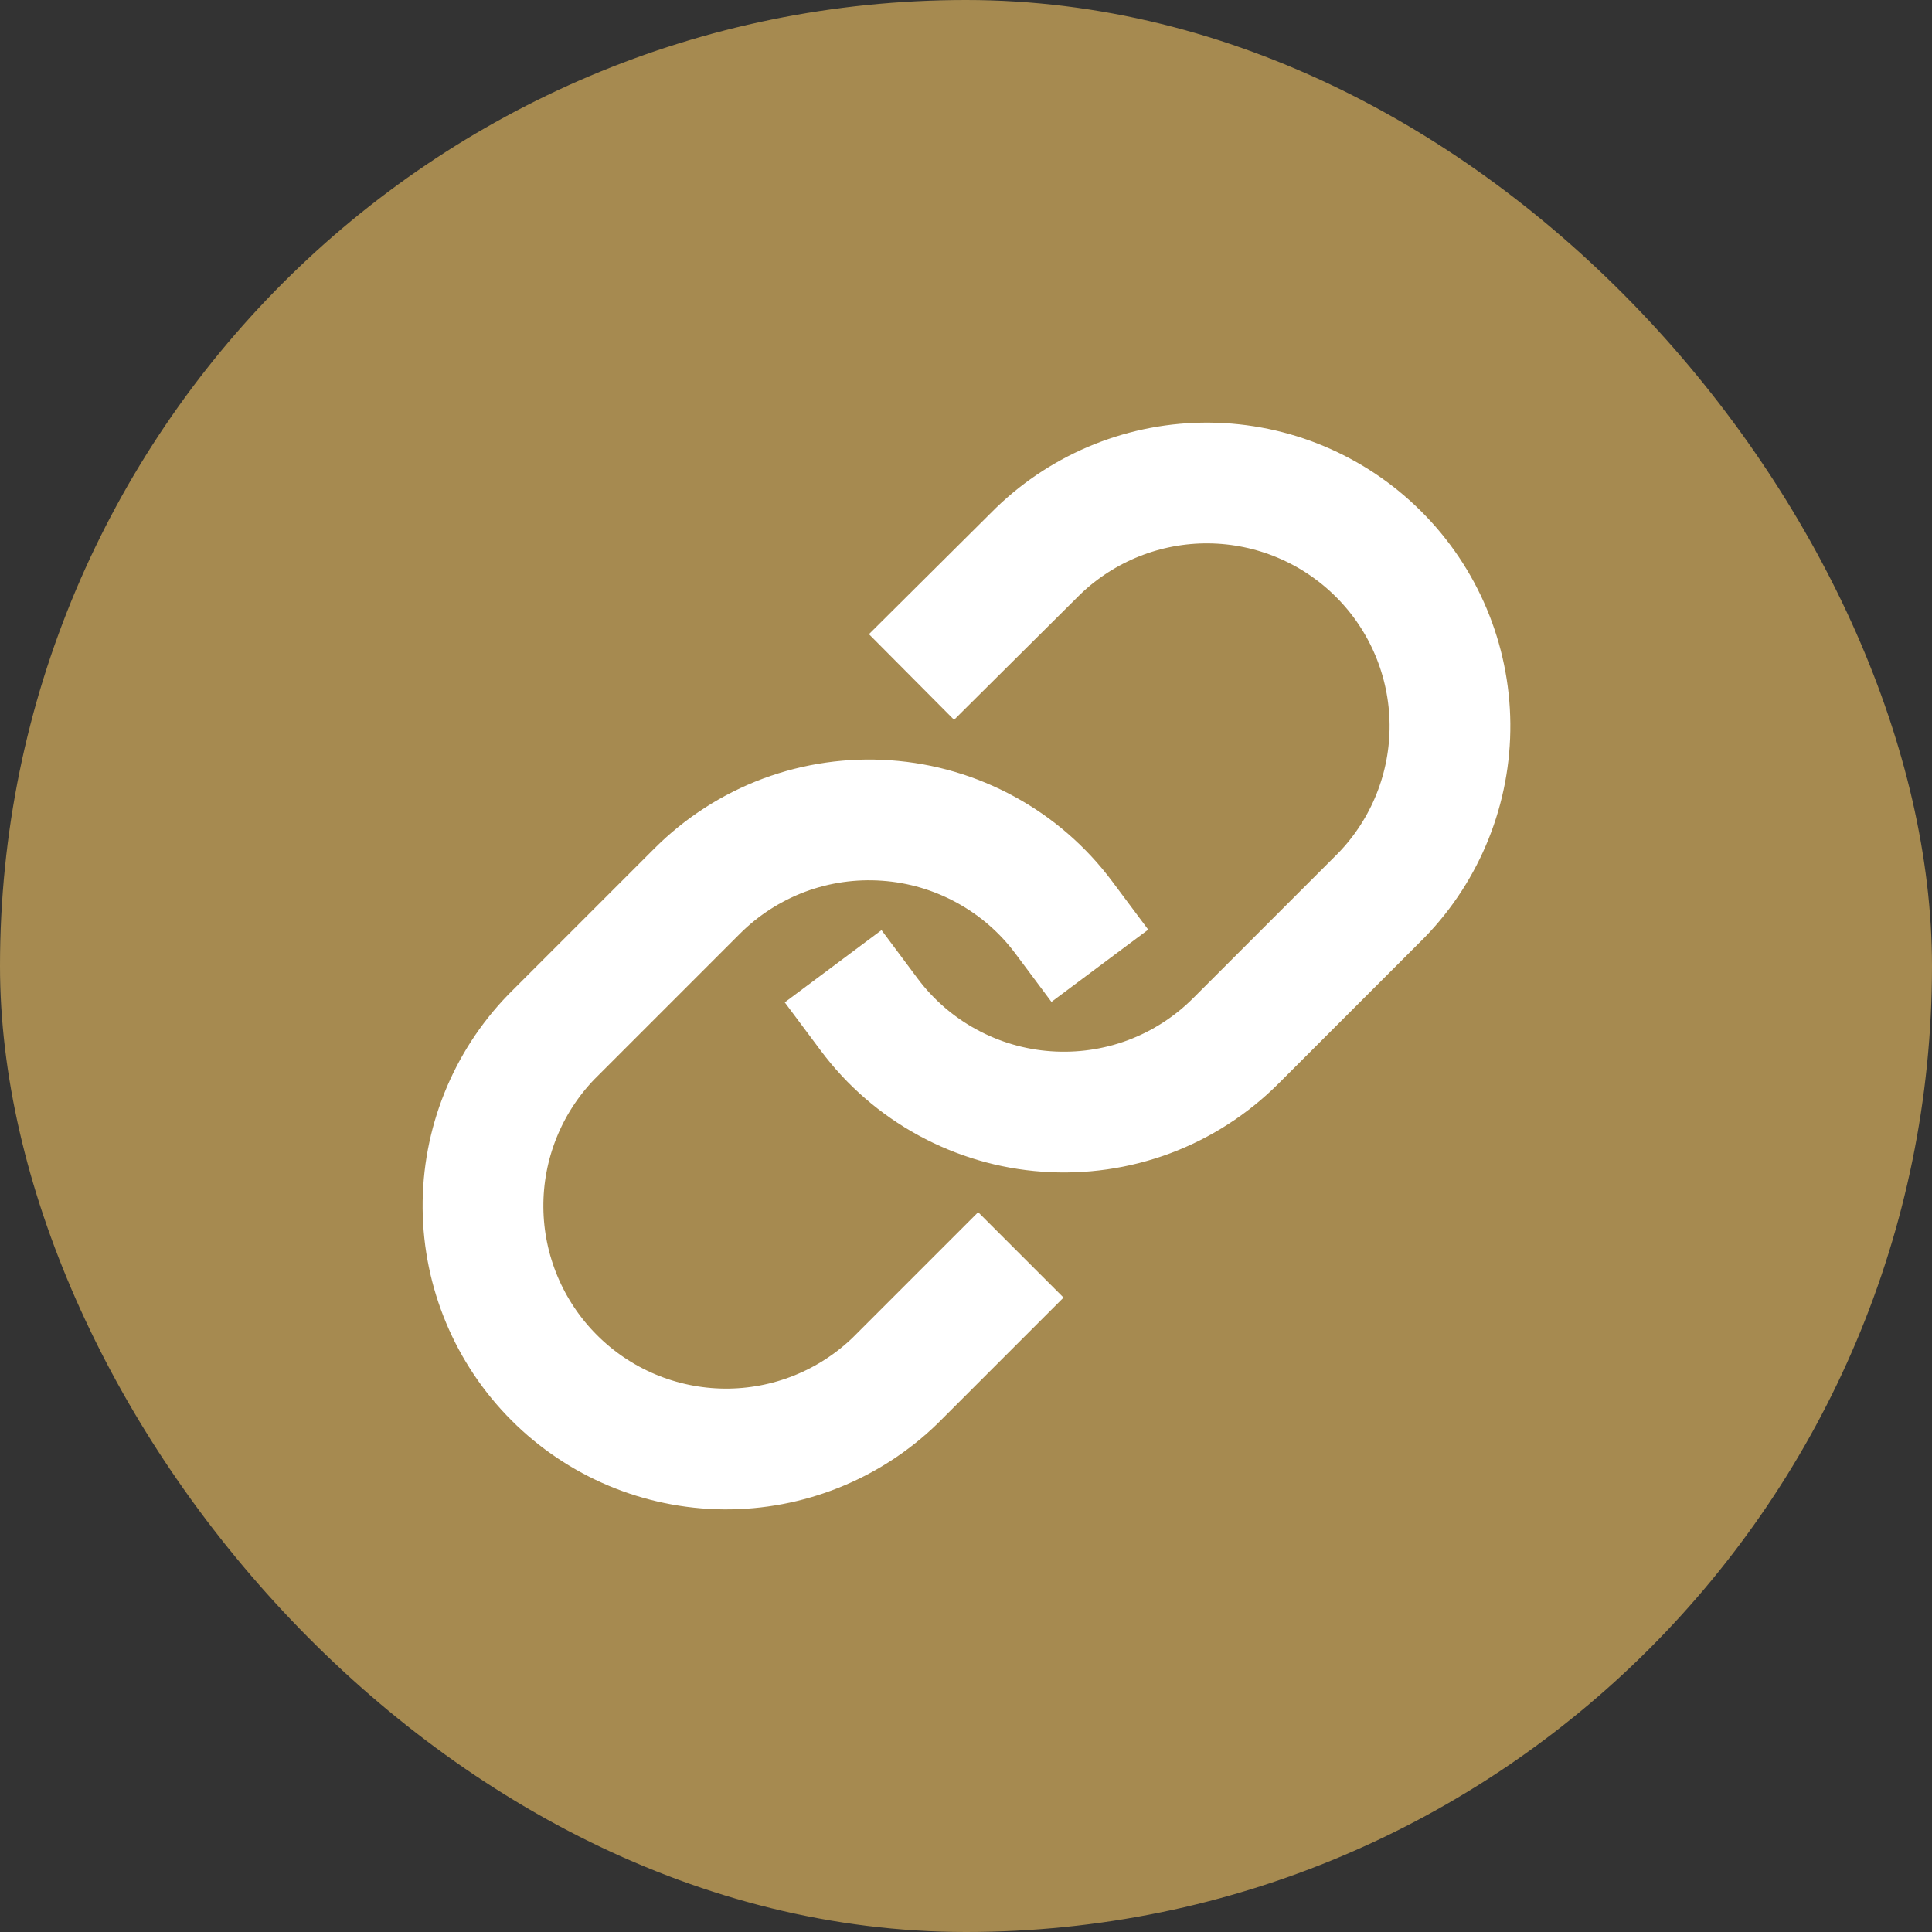
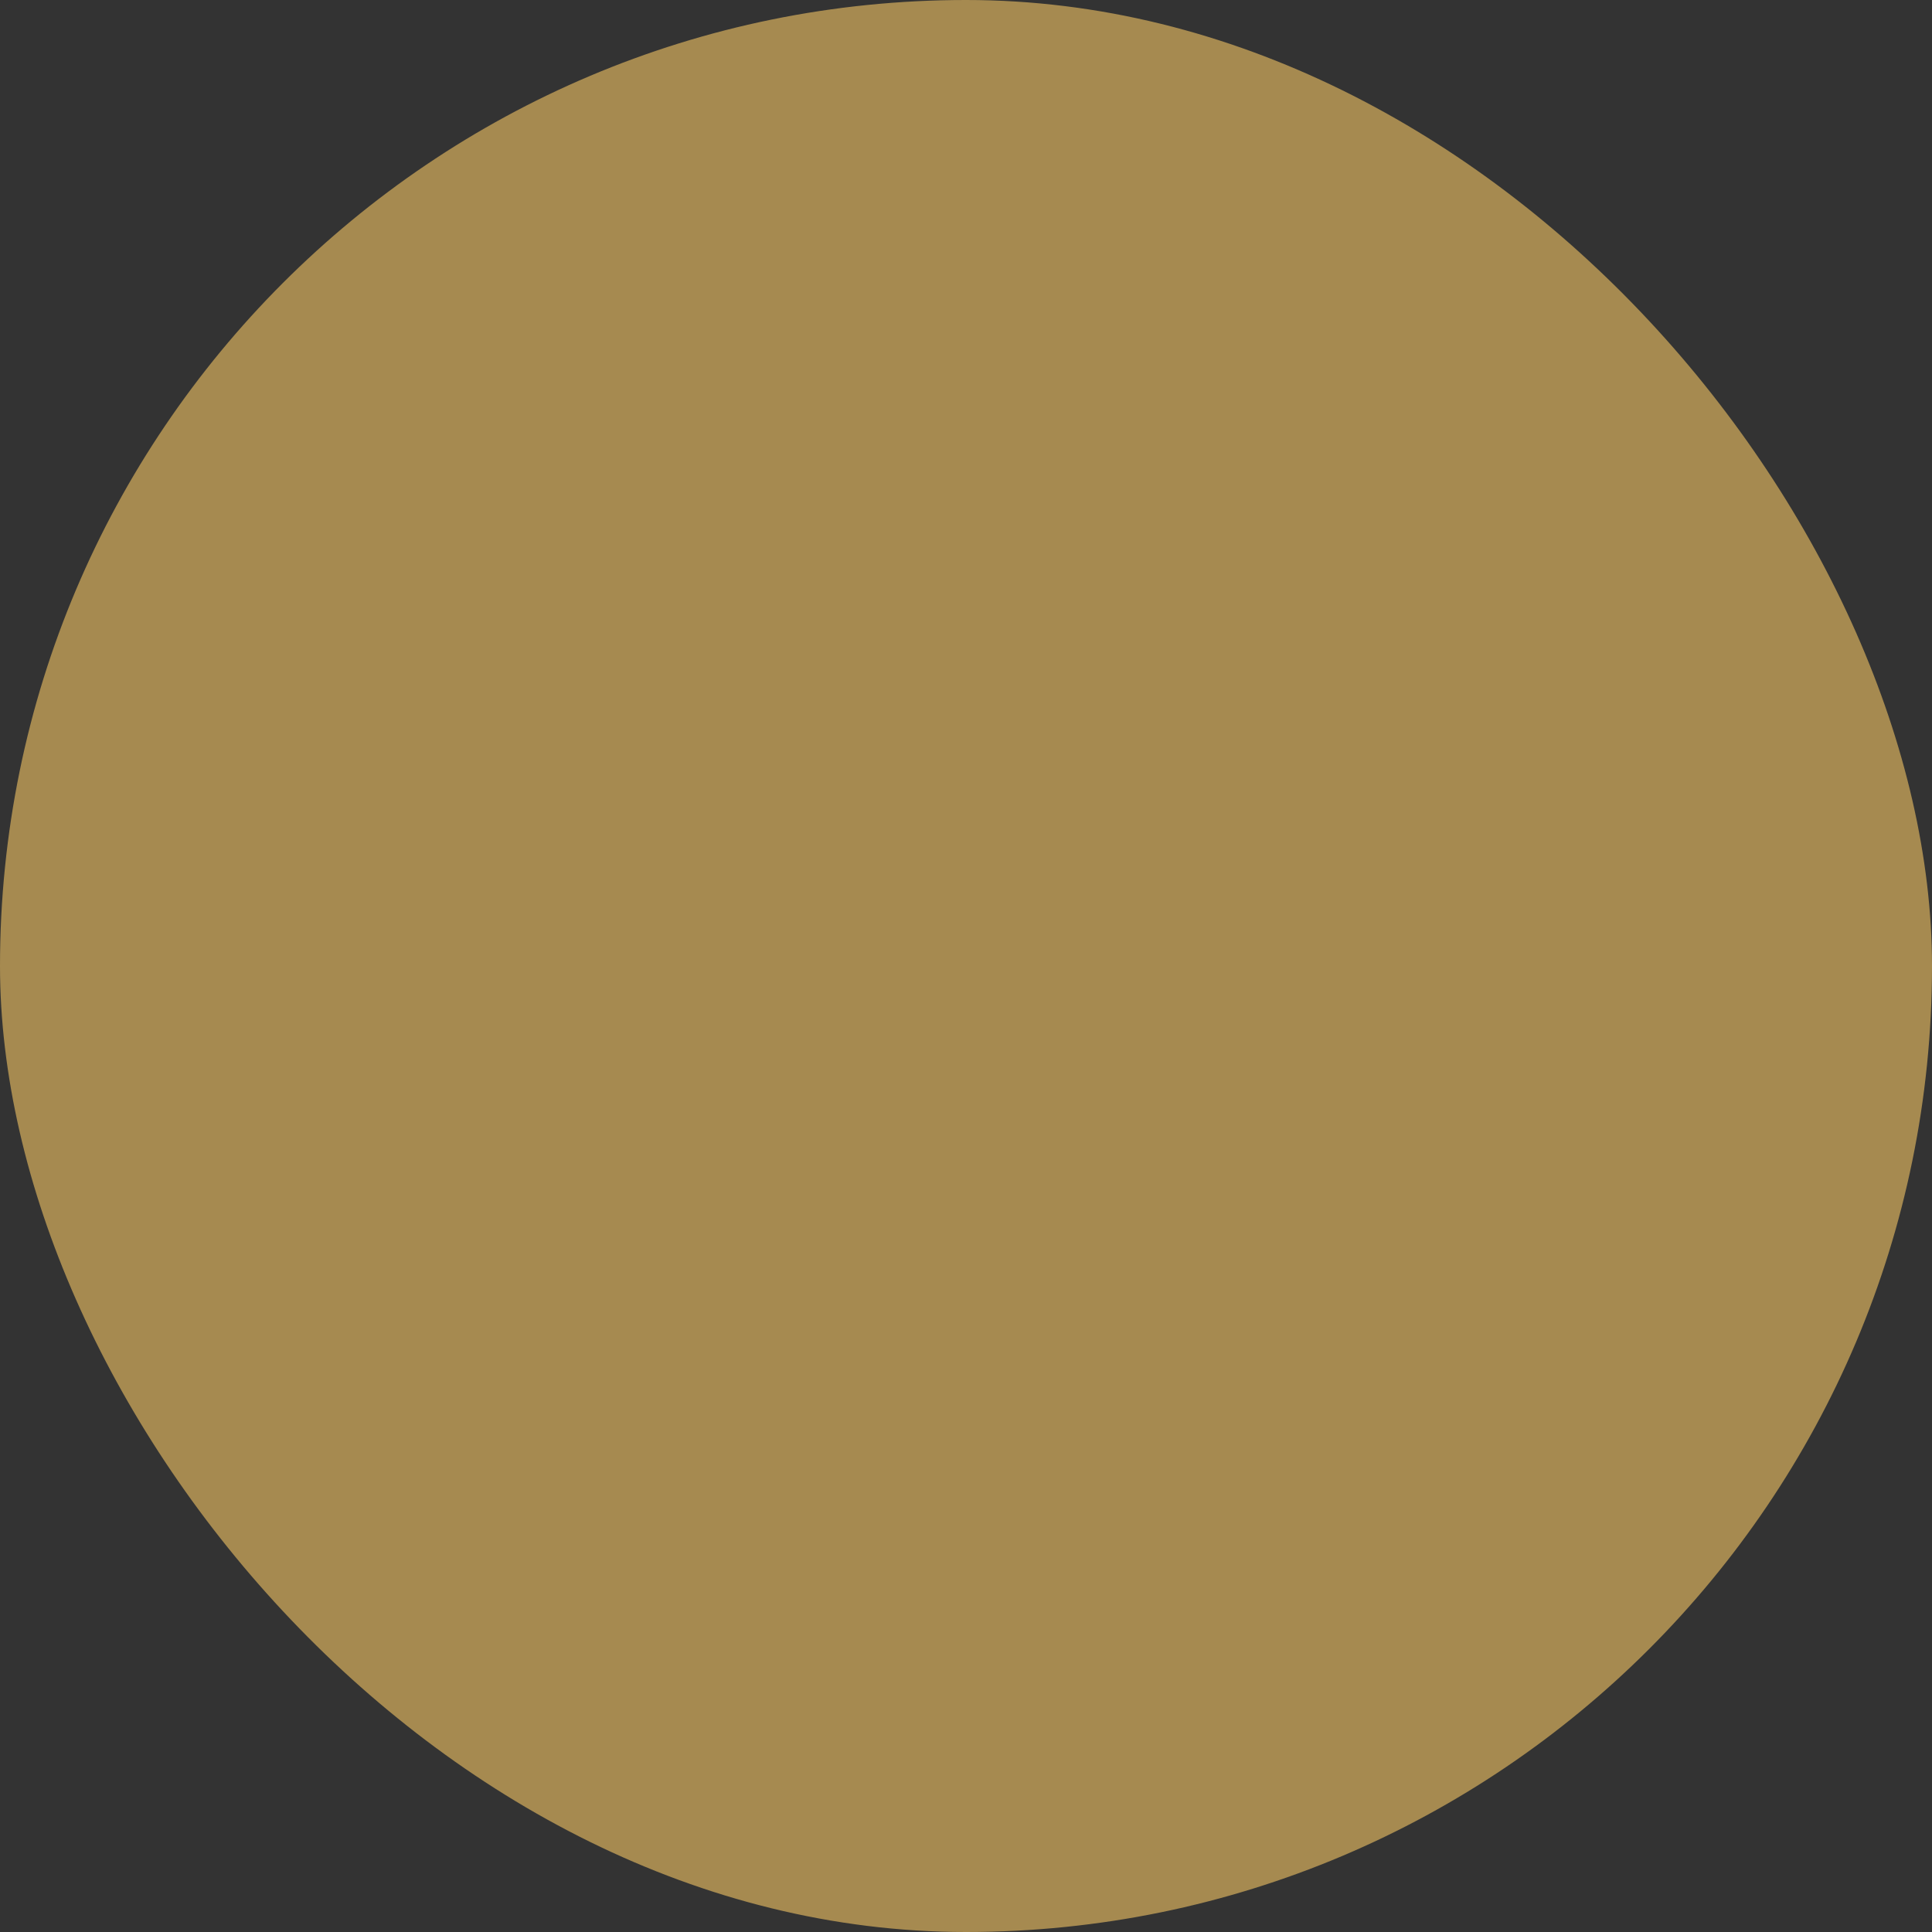
<svg xmlns="http://www.w3.org/2000/svg" width="24" height="24" viewBox="0 0 24 24" fill="none">
  <rect x="0" y="0" width="24" height="24" fill="#333333" stroke="none" />
  <rect width="24" height="24" rx="12" fill="#A68A50" />
-   <path d="M10.798 12.604C11.057 12.951 11.388 13.238 11.768 13.445C12.148 13.653 12.569 13.777 13.001 13.807C13.432 13.838 13.866 13.776 14.272 13.625C14.678 13.473 15.046 13.236 15.352 12.93L17.164 11.118C17.714 10.549 18.019 9.786 18.012 8.994C18.005 8.202 17.687 7.444 17.127 6.885C16.567 6.325 15.81 6.007 15.018 6C14.226 5.993 13.463 6.298 12.894 6.848L11.855 7.881M13.214 11.396C12.955 11.049 12.624 10.762 12.244 10.555C11.864 10.347 11.443 10.223 11.011 10.193C10.579 10.162 10.146 10.224 9.74 10.375C9.334 10.527 8.966 10.764 8.66 11.07L6.848 12.882C6.298 13.451 5.993 14.214 6 15.006C6.007 15.798 6.325 16.555 6.885 17.115C7.444 17.675 8.202 17.993 8.994 18C9.786 18.007 10.549 17.702 11.118 17.152L12.151 16.119" stroke="white" stroke-width="1.5" stroke-linecap="square" />
</svg>